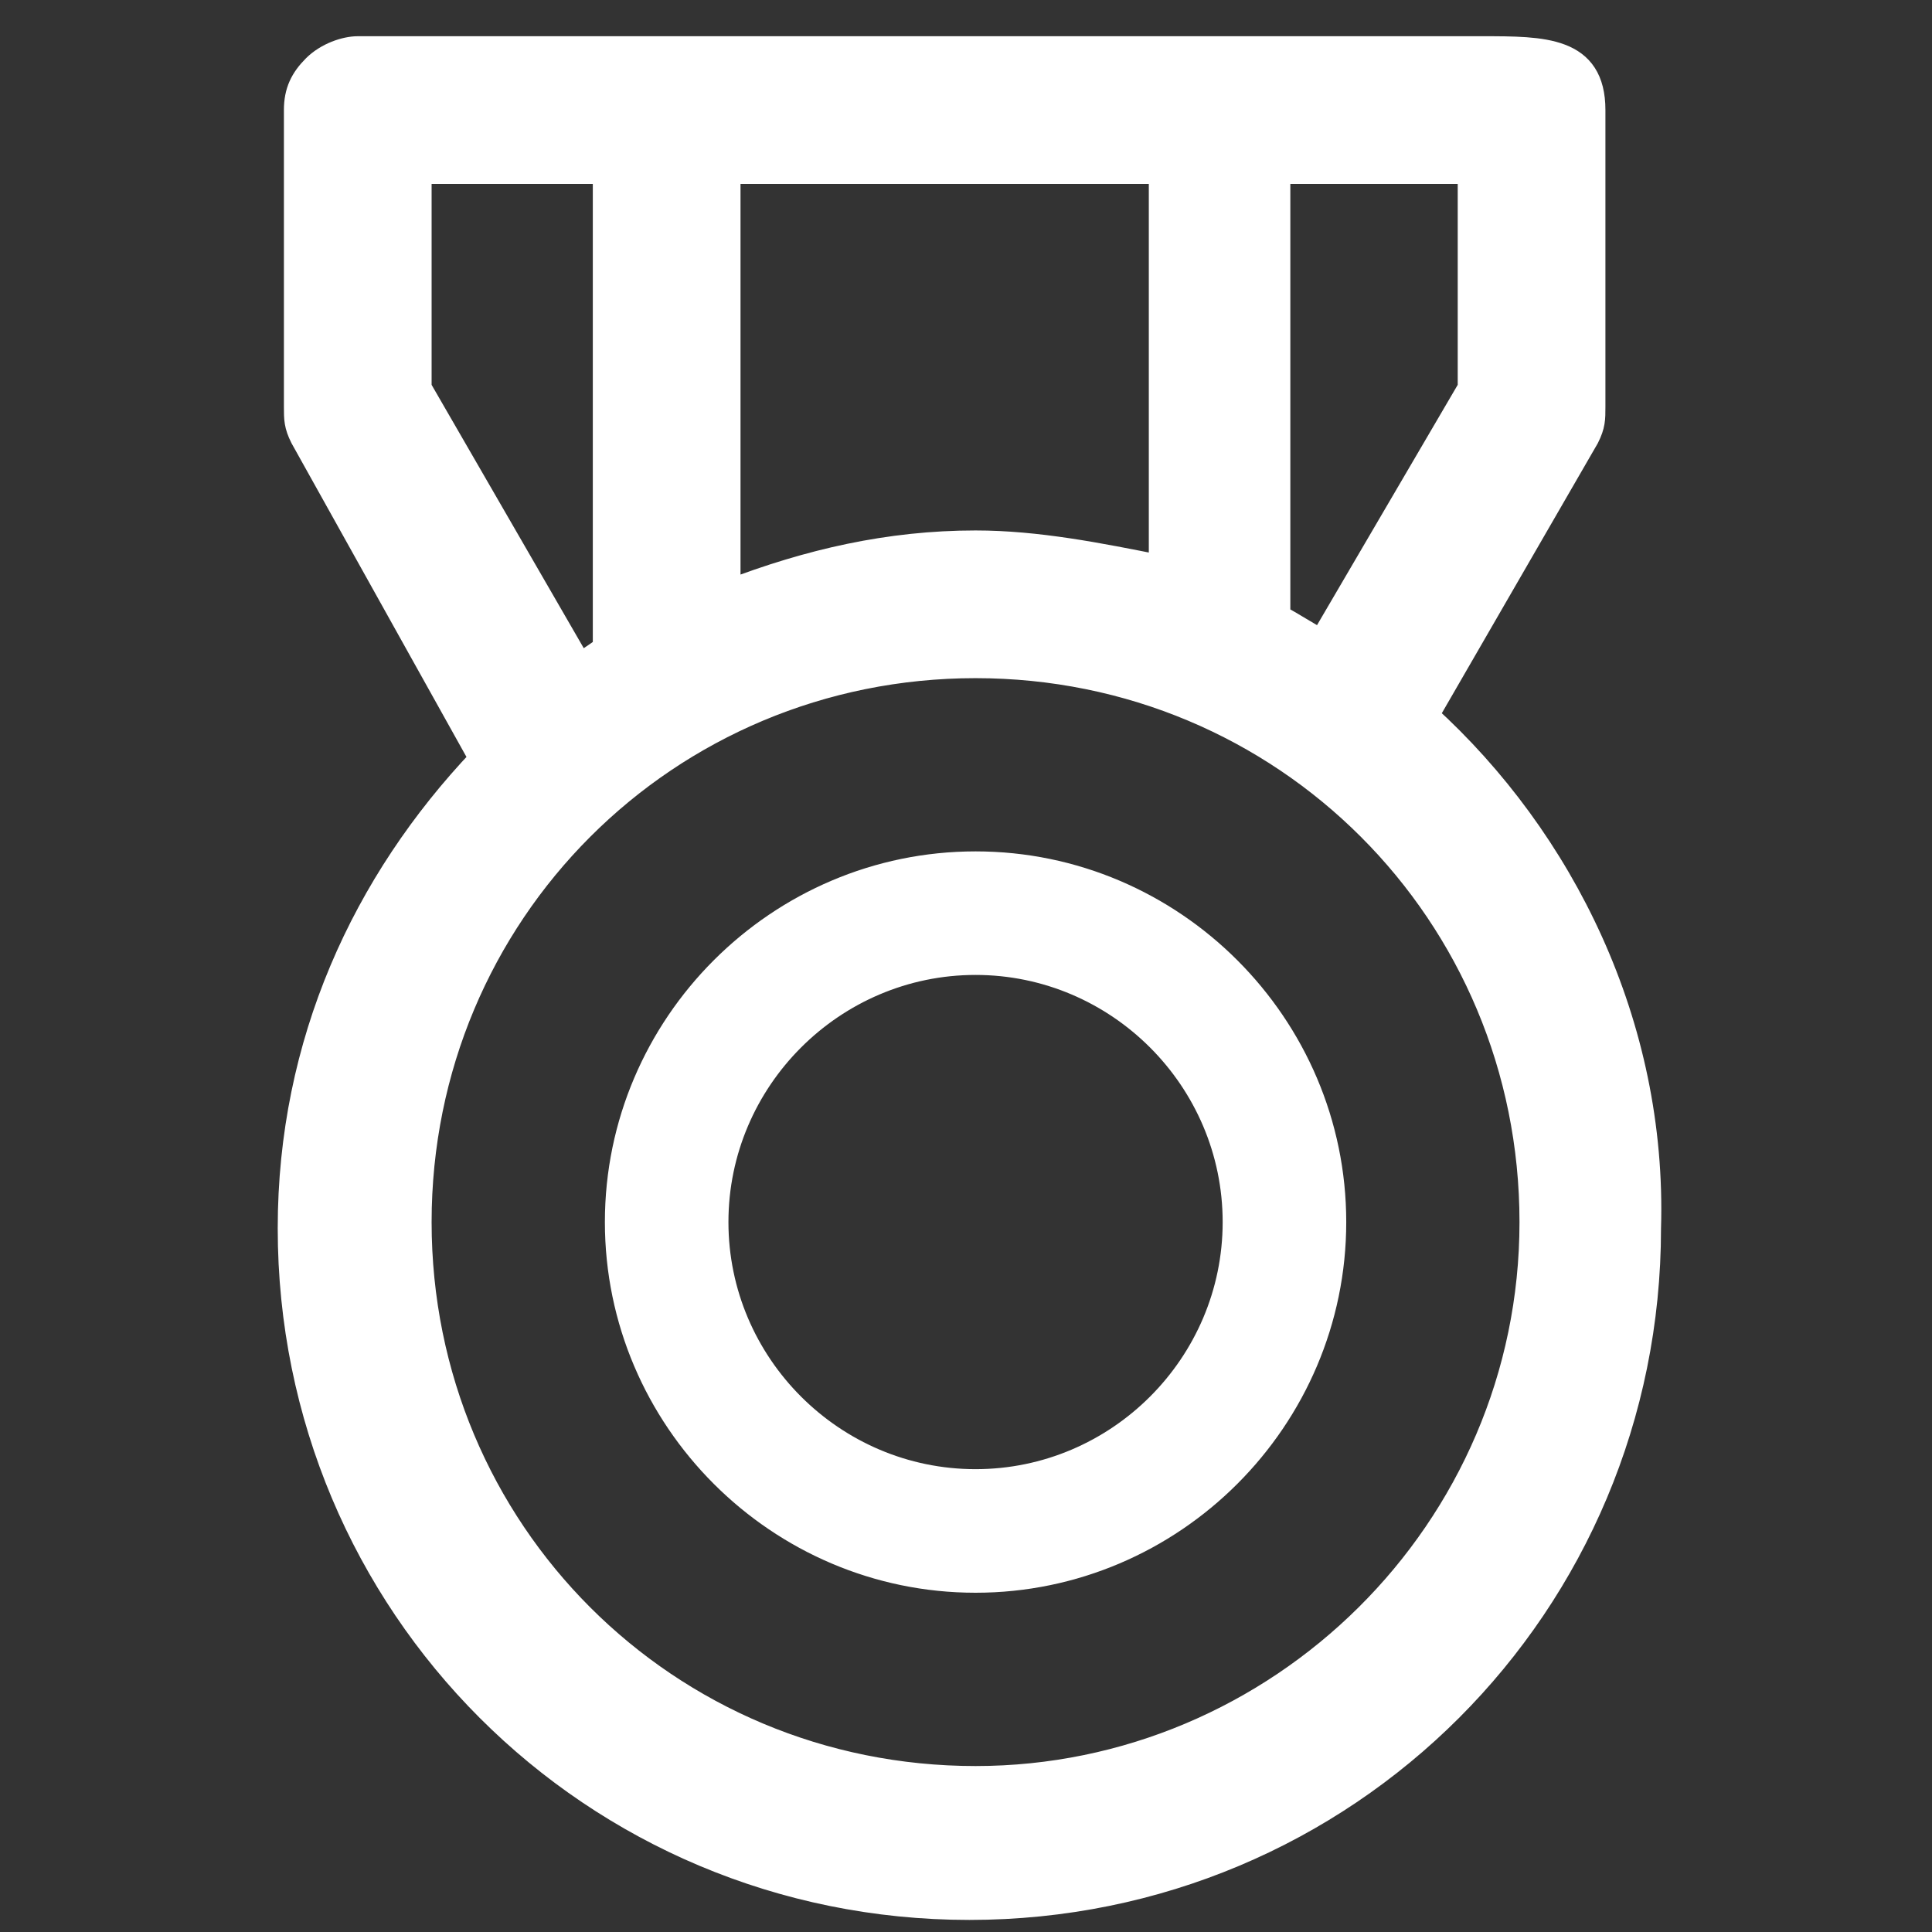
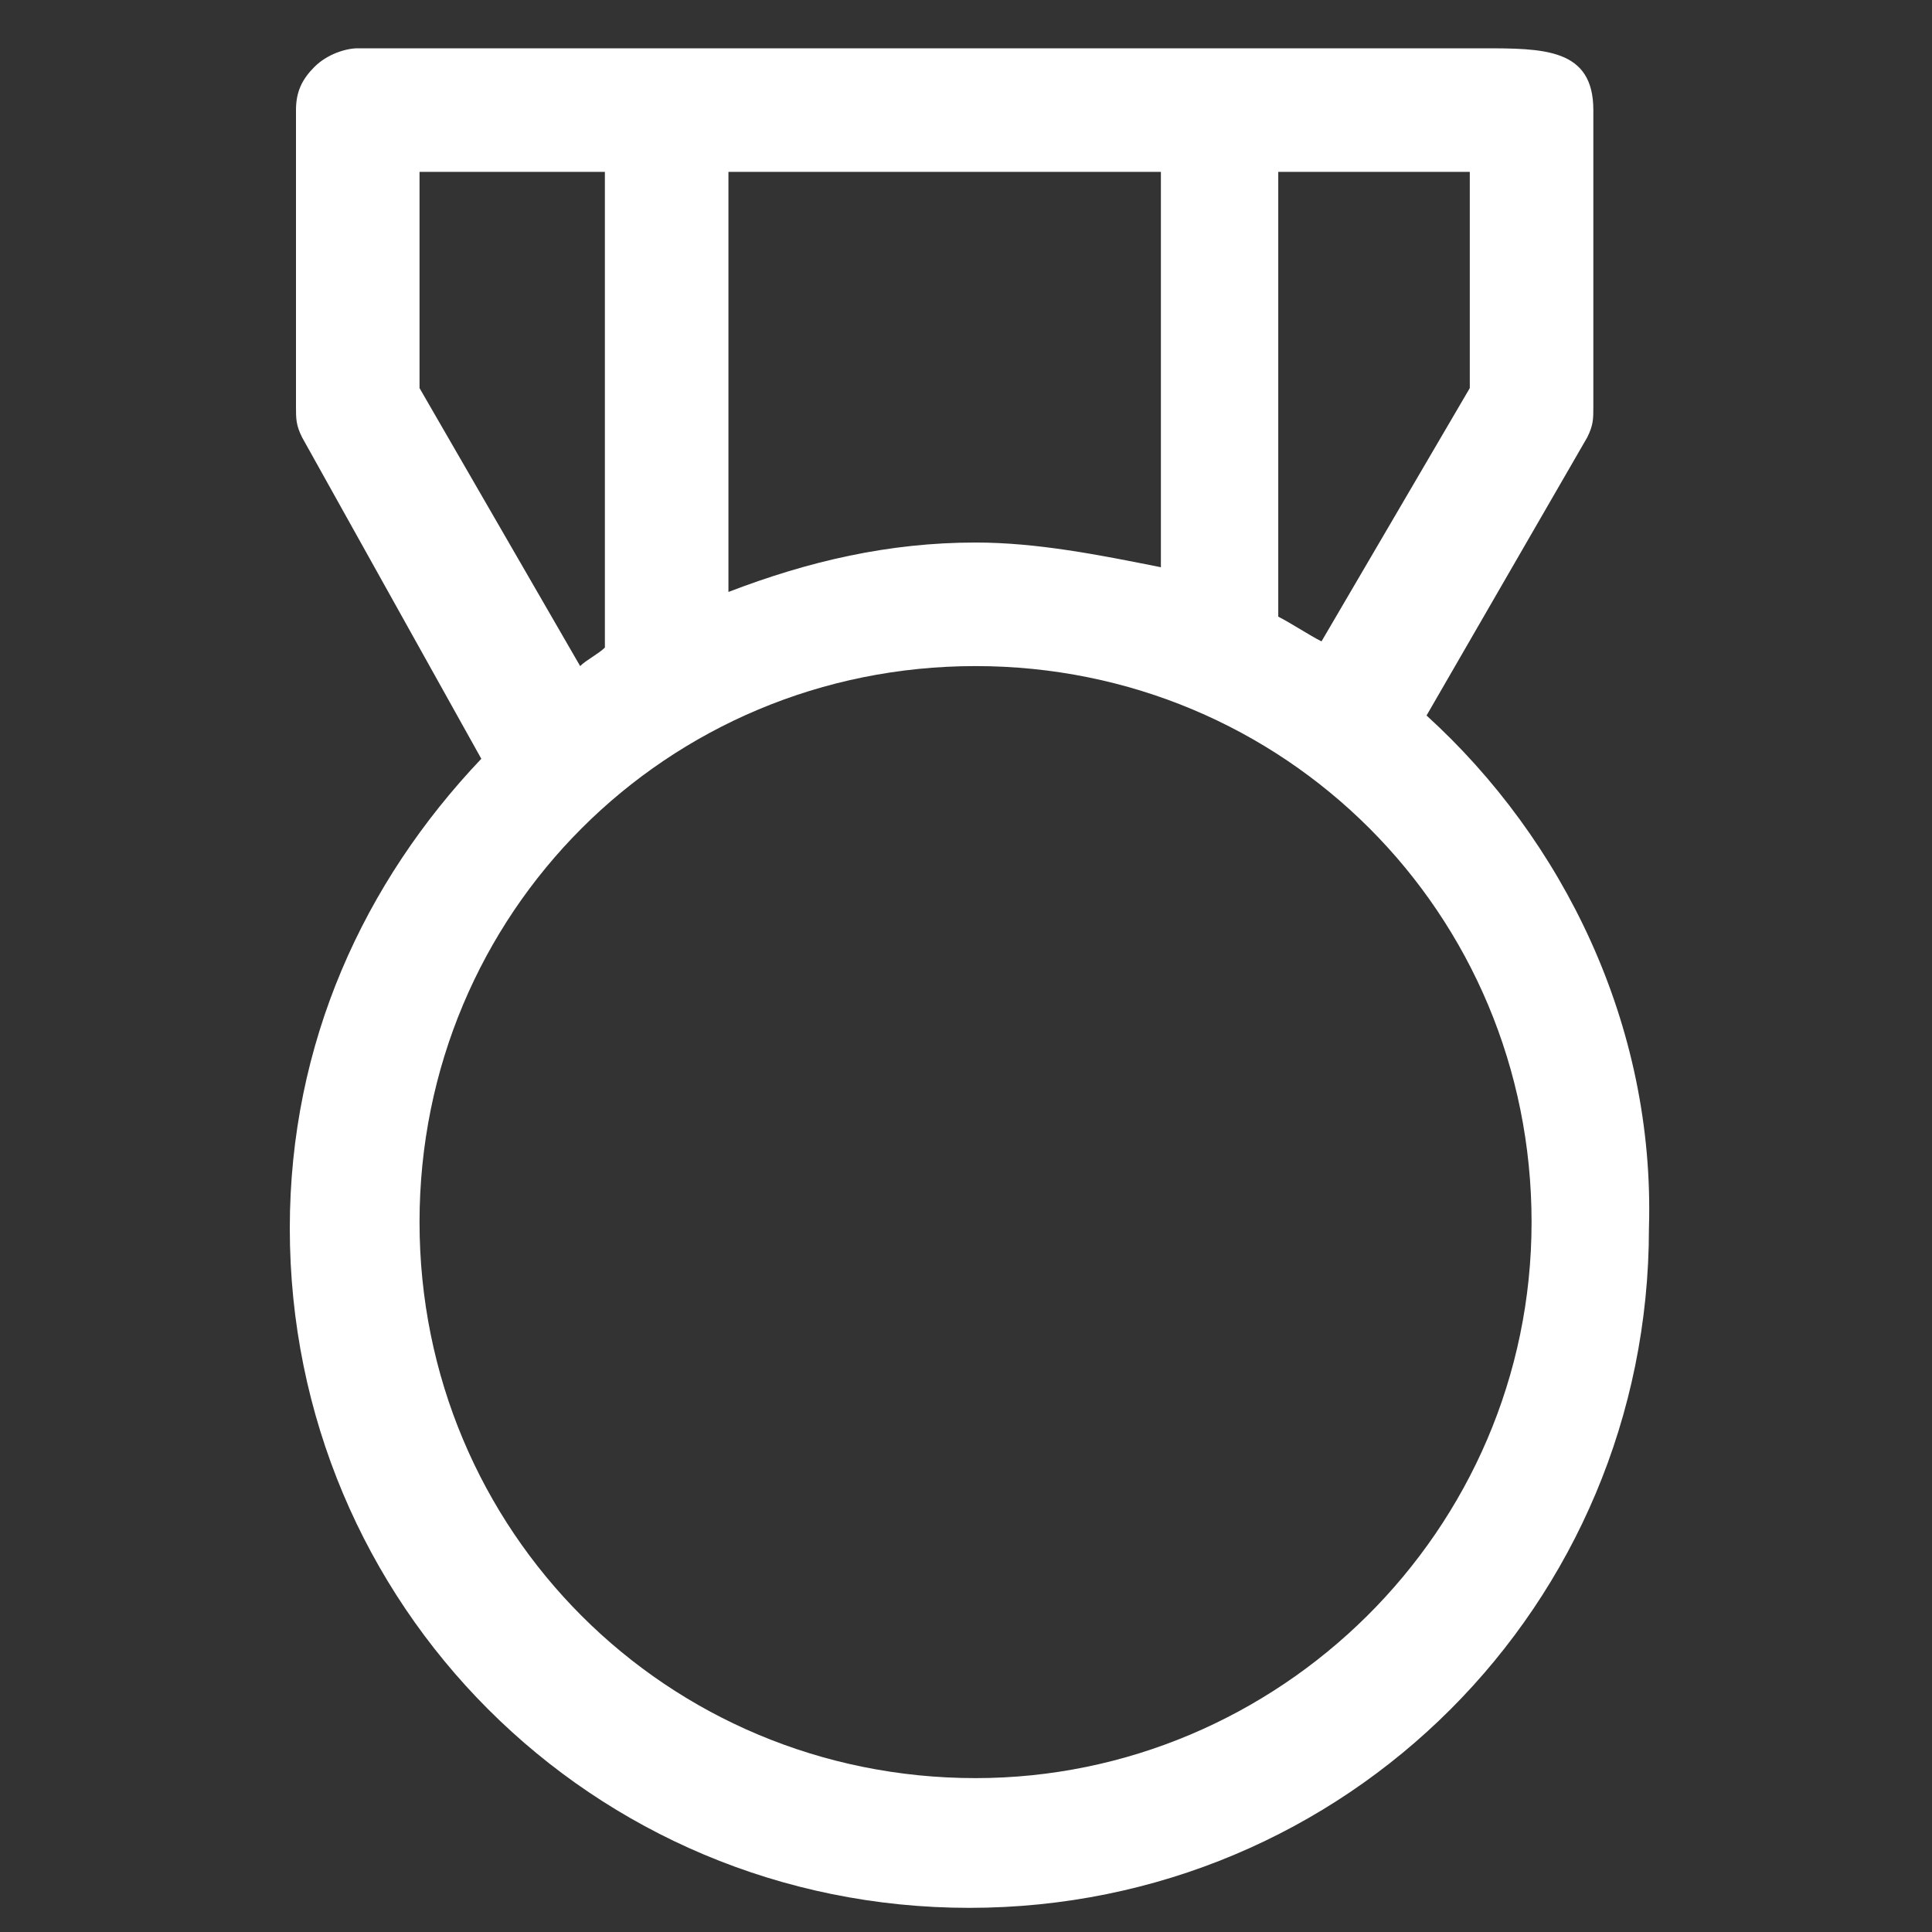
<svg xmlns="http://www.w3.org/2000/svg" width="80" height="80" viewBox="0 0 80 80" fill="none">
  <rect x="0" y="0" width="80" height="80" fill="#333333" stroke="none" />
  <path d="M59.07 29.628L65.721 18.116C65.977 17.605 65.977 17.349 65.977 16.837V4.558C65.977 2 63.93 2 61.372 2H14.814C14.302 2 13.535 2.256 13.023 2.767C12.512 3.279 12.256 3.791 12.256 4.558V16.837C12.256 17.349 12.256 17.605 12.512 18.116L19.93 31.419C15.07 36.535 12 43.186 12 50.861C12 66.465 24.535 79 40.139 79C55.744 79 68.279 66.465 68.279 50.861C68.535 42.419 64.698 34.744 59.07 29.628ZM60.861 16.07L54.721 26.558C54.465 26.43 54.145 26.238 53.826 26.047C53.506 25.855 53.186 25.663 52.93 25.535V7.116H60.861V16.07ZM40.395 22.465C36.814 22.465 33.488 23.233 30.163 24.512V7.116H48.07V23.488C45.512 22.977 42.953 22.465 40.395 22.465ZM17.372 7.116H25.047V26.814C24.919 26.942 24.727 27.07 24.535 27.198C24.343 27.326 24.151 27.453 24.023 27.581L17.372 16.07V7.116ZM40.395 73.628C27.605 73.628 17.372 63.395 17.372 50.605C17.372 37.814 27.605 27.581 40.395 27.581C53.186 27.581 63.419 37.814 63.419 50.605C63.419 63.395 52.93 73.628 40.395 73.628Z" fill="white" />
-   <path d="M59.07 29.628L65.721 18.116C65.977 17.605 65.977 17.349 65.977 16.837V4.558C65.977 2 63.93 2 61.372 2H14.814C14.302 2 13.535 2.256 13.023 2.767C12.512 3.279 12.256 3.791 12.256 4.558V16.837C12.256 17.349 12.256 17.605 12.512 18.116L19.93 31.419C15.07 36.535 12 43.186 12 50.861C12 66.465 24.535 79 40.139 79C55.744 79 68.279 66.465 68.279 50.861C68.535 42.419 64.698 34.744 59.07 29.628ZM60.861 16.07L54.721 26.558C54.465 26.43 54.145 26.238 53.826 26.047C53.506 25.855 53.186 25.663 52.93 25.535V7.116H60.861V16.07ZM40.395 22.465C36.814 22.465 33.488 23.233 30.163 24.512V7.116H48.07V23.488C45.512 22.977 42.953 22.465 40.395 22.465ZM17.372 7.116H25.047V26.814C24.919 26.942 24.727 27.07 24.535 27.198C24.343 27.326 24.151 27.453 24.023 27.581L17.372 16.07V7.116ZM40.395 73.628C27.605 73.628 17.372 63.395 17.372 50.605C17.372 37.814 27.605 27.581 40.395 27.581C53.186 27.581 63.419 37.814 63.419 50.605C63.419 63.395 52.93 73.628 40.395 73.628Z" stroke="white" />
-   <path d="M25.397 50.603C25.397 42.354 32.147 35.604 40.396 35.604C48.644 35.604 55.395 42.354 55.395 50.603C55.395 58.851 48.644 65.602 40.396 65.602C32.147 65.602 25.397 58.851 25.397 50.603ZM29.813 50.603C29.813 56.424 34.575 61.185 40.396 61.185C46.217 61.185 50.978 56.424 50.978 50.603C50.978 44.782 46.217 40.02 40.396 40.02C34.575 40.02 29.813 44.782 29.813 50.603Z" fill="white" stroke="white" stroke-width="0.7" />
</svg>